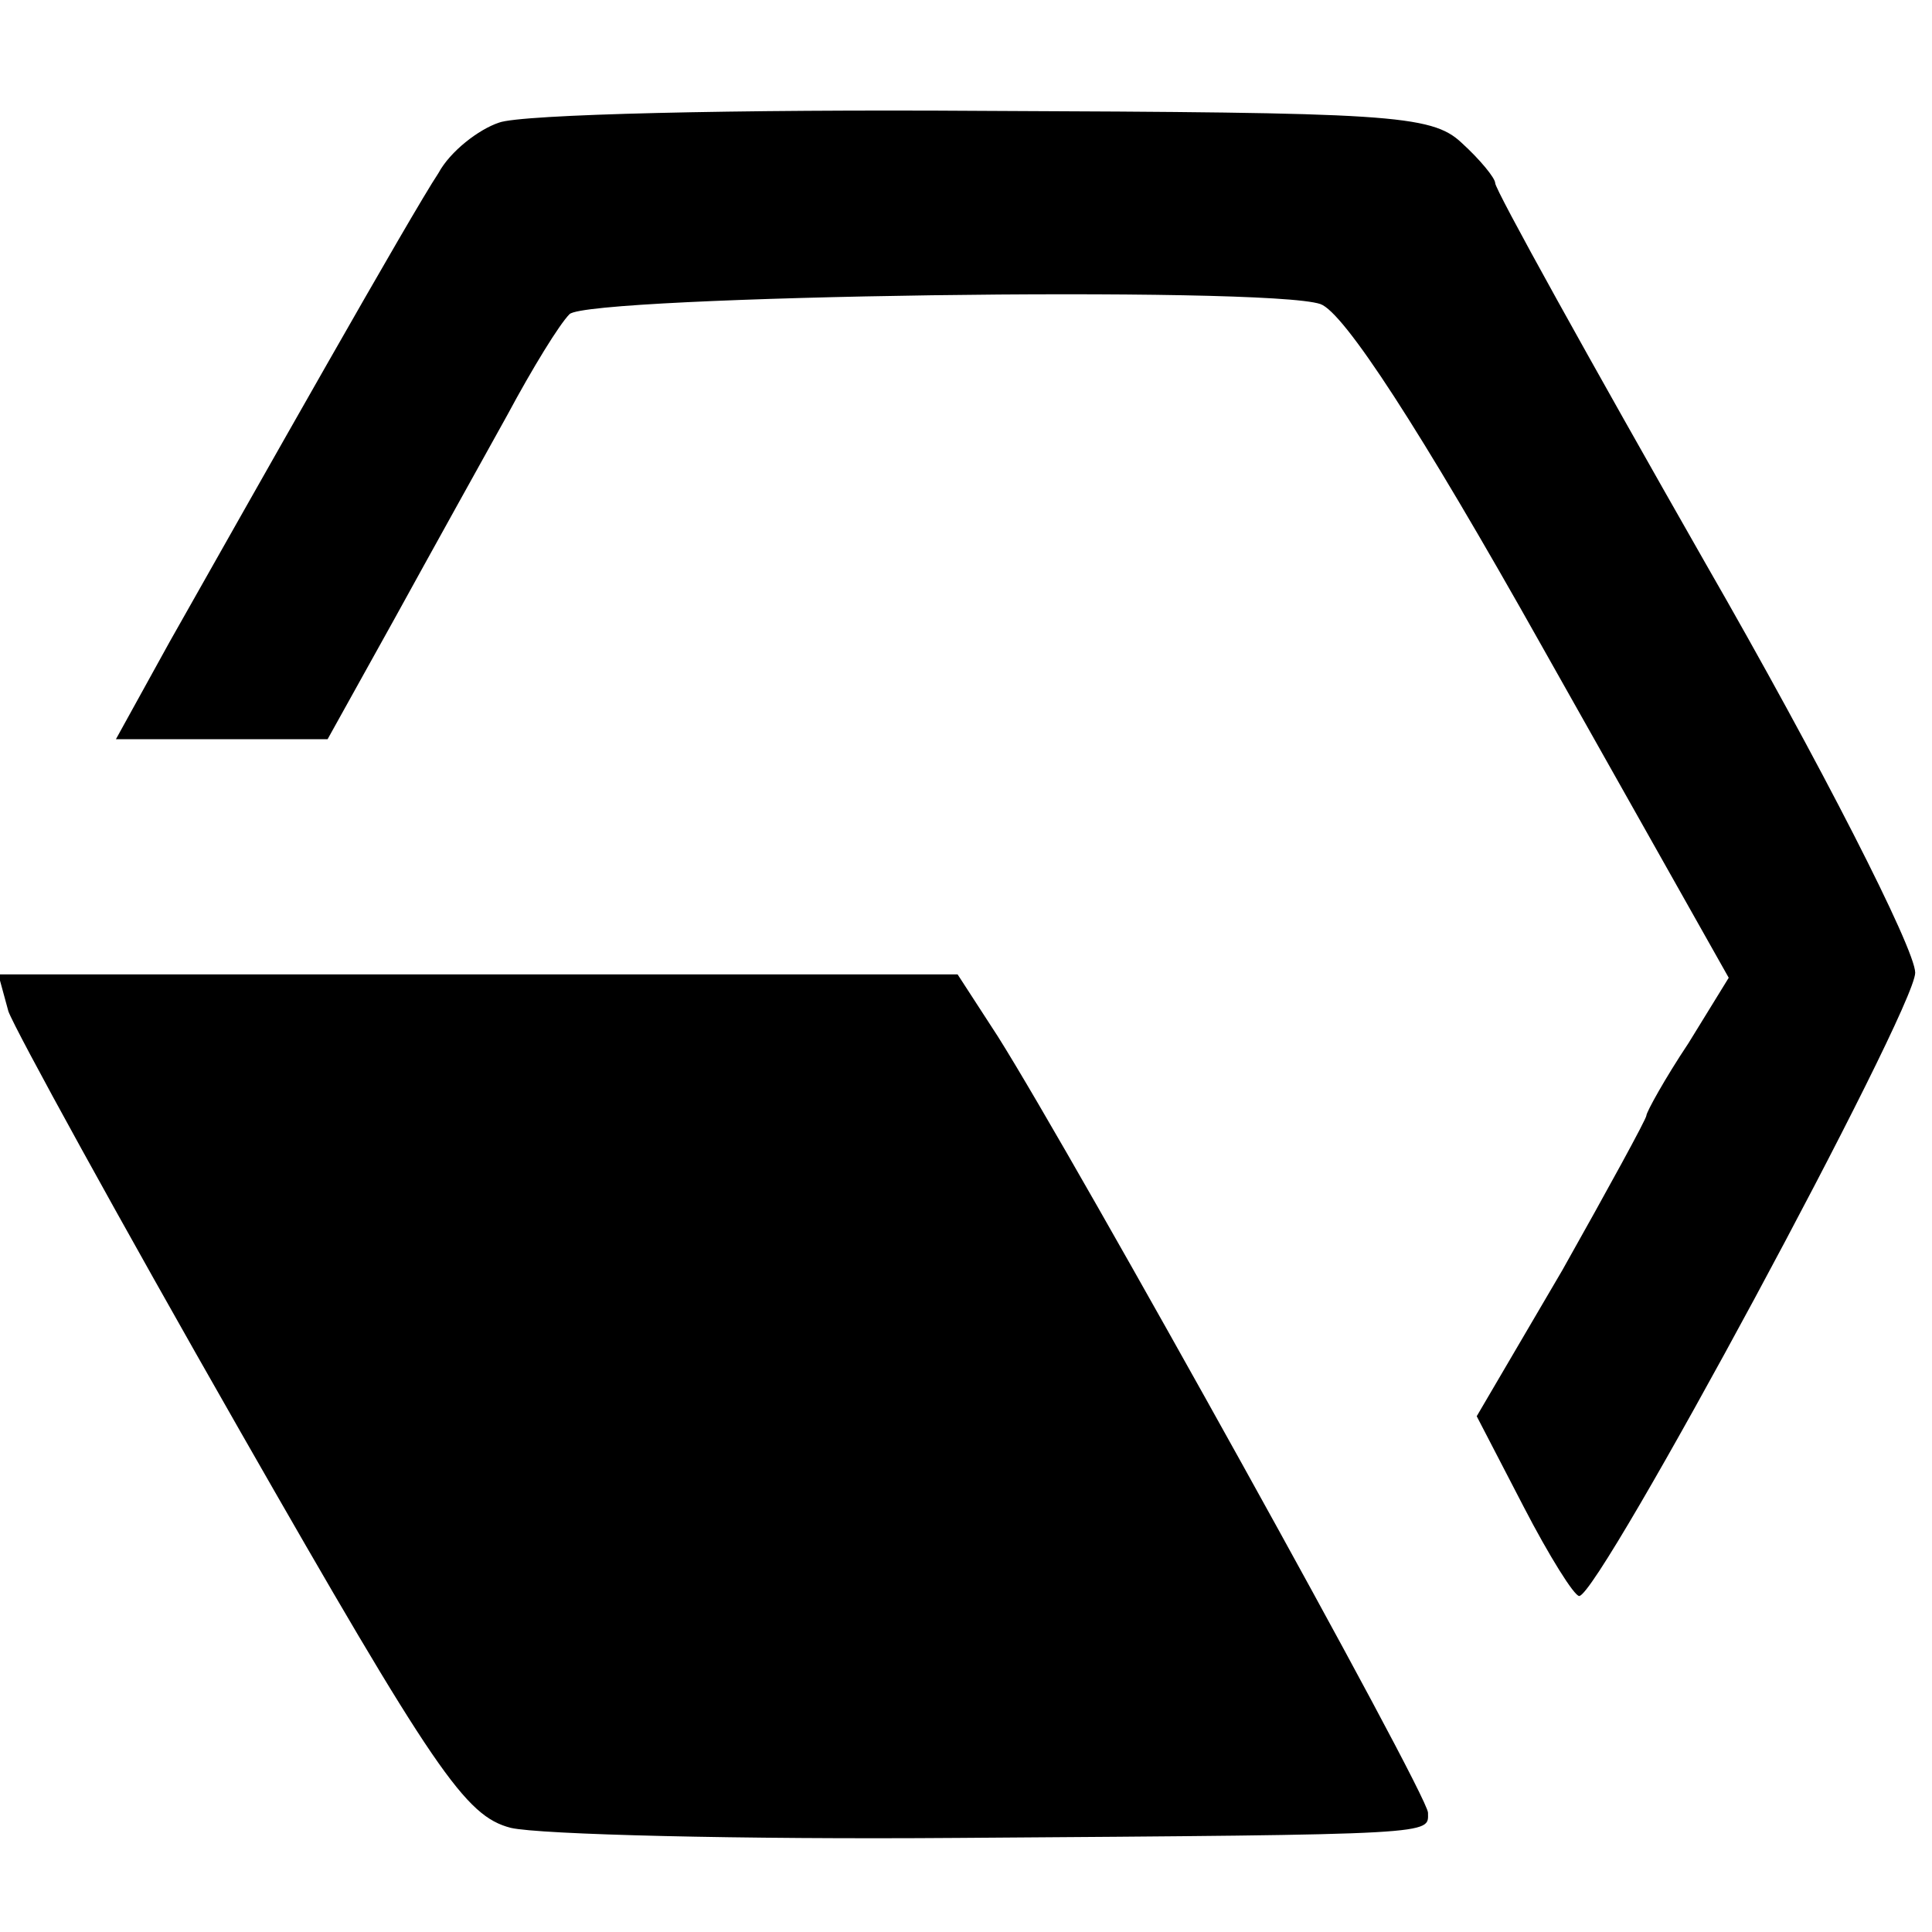
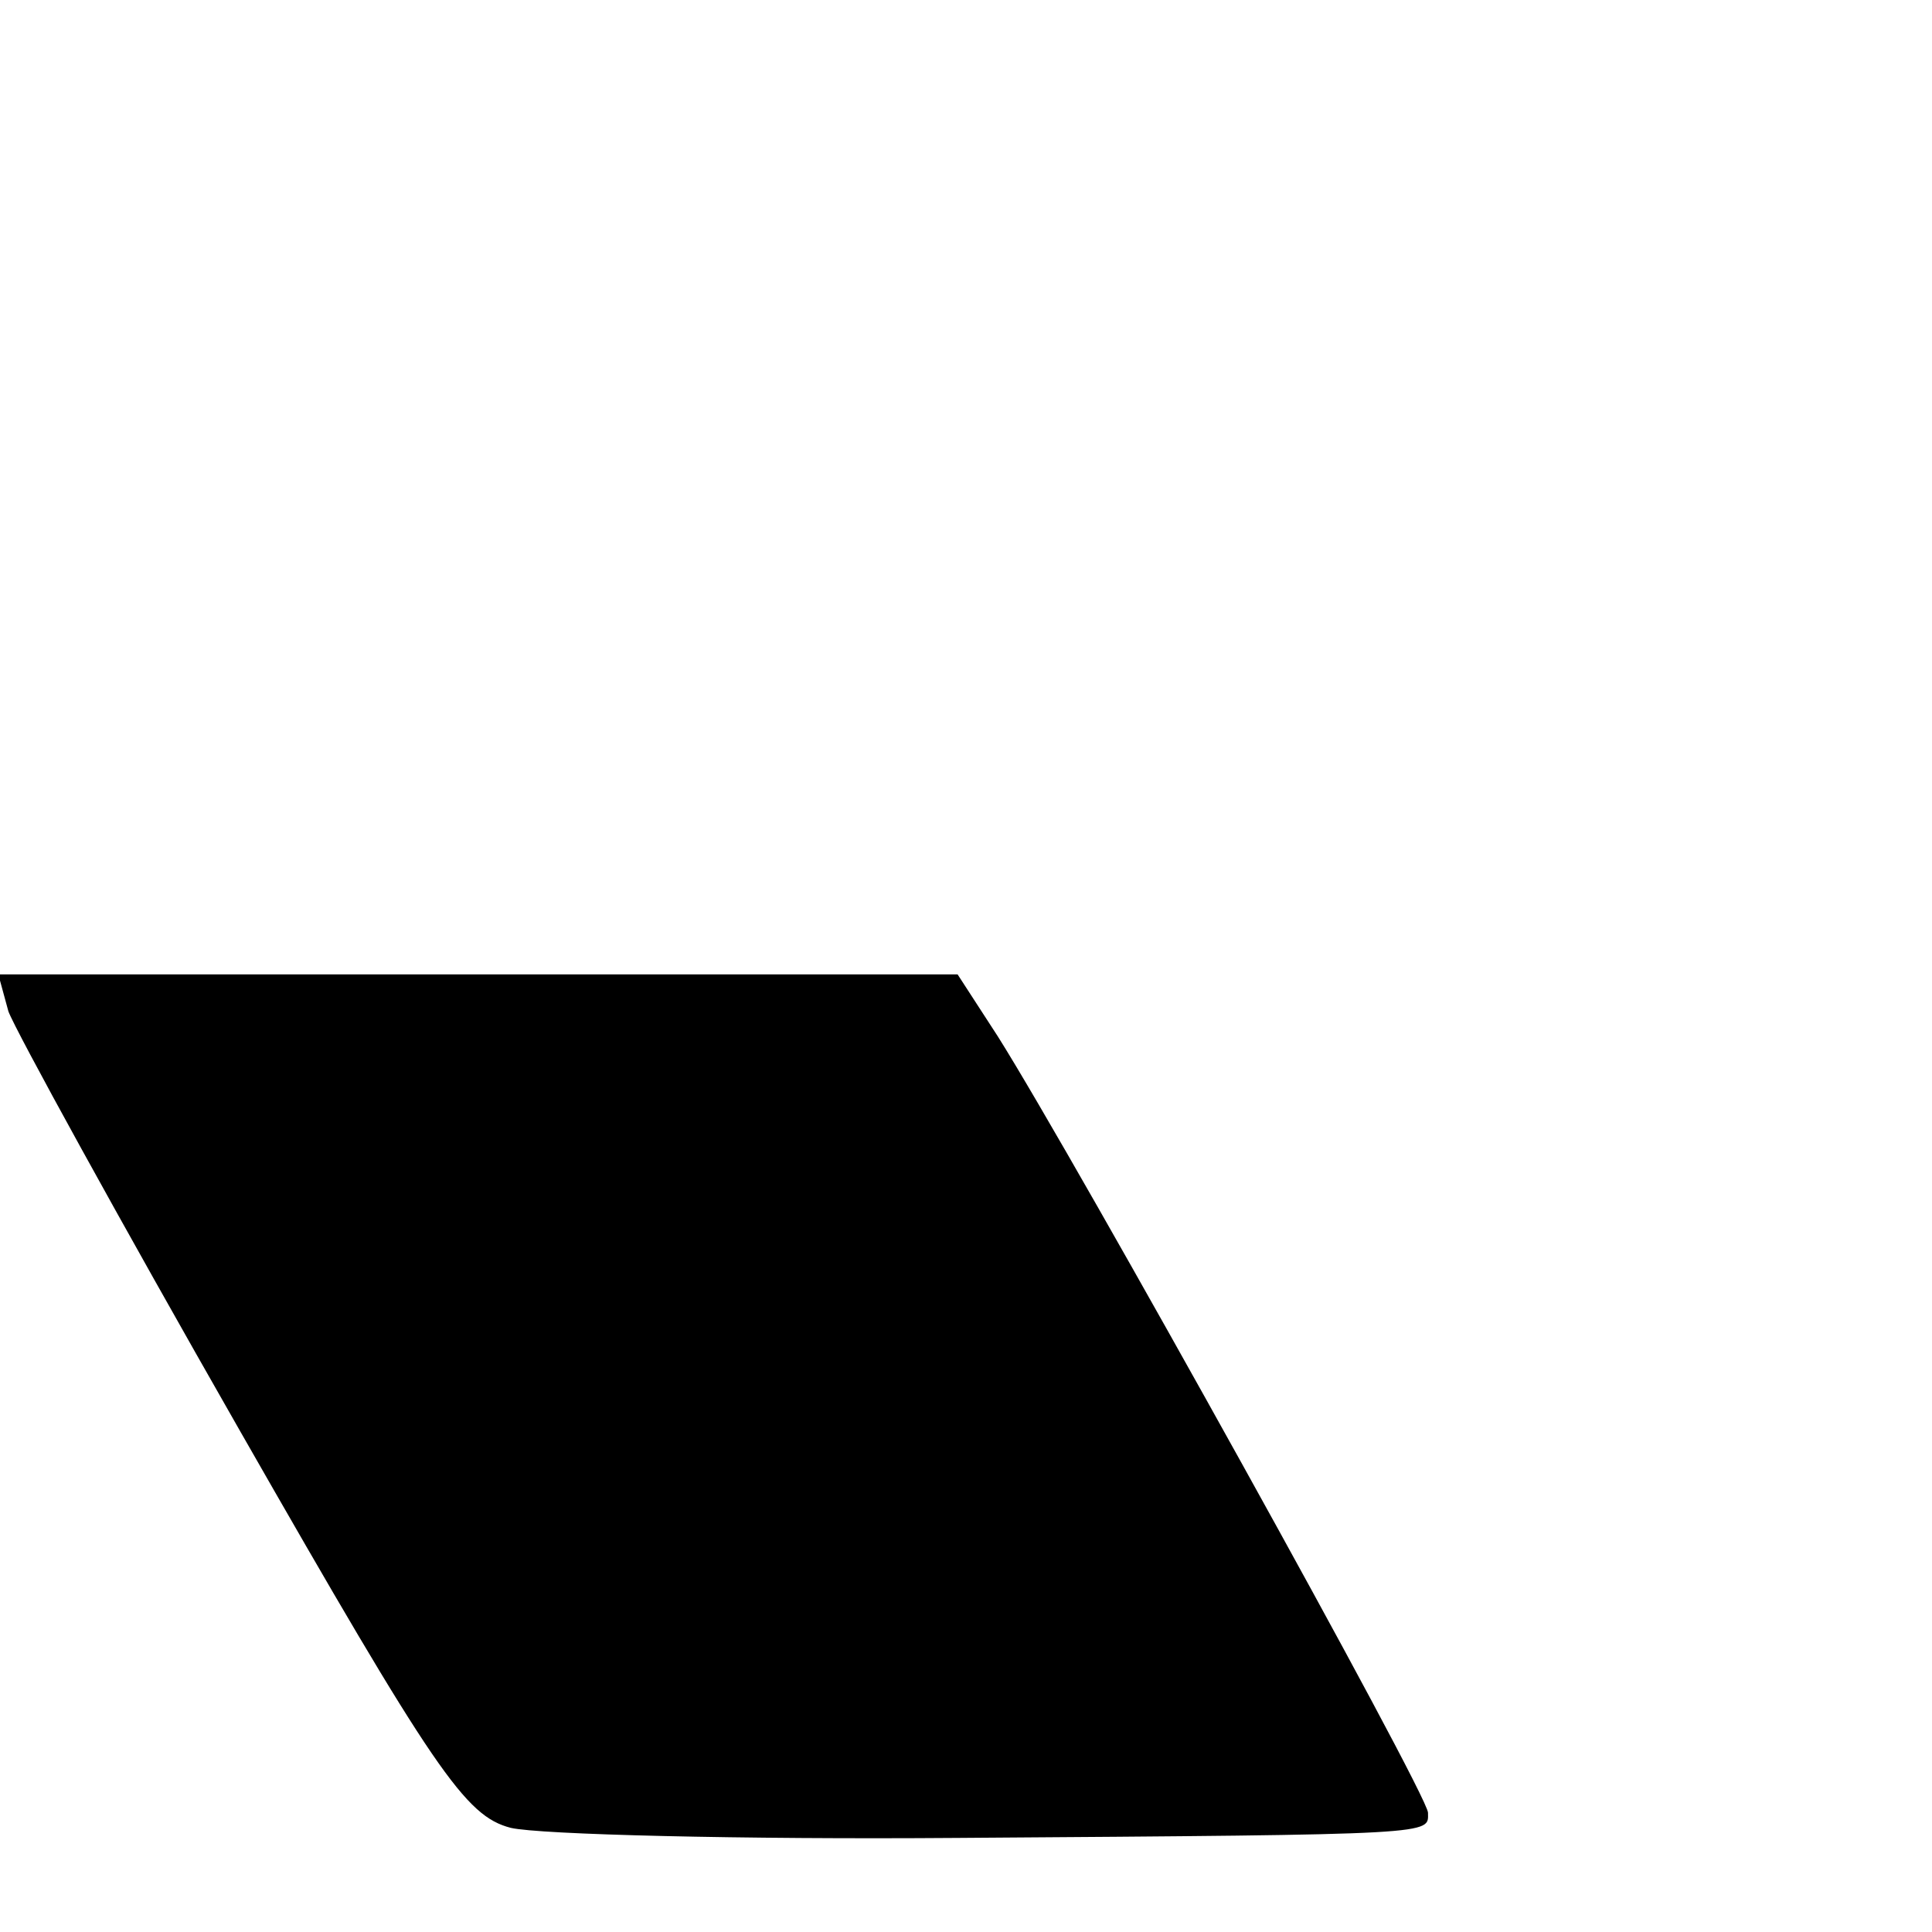
<svg xmlns="http://www.w3.org/2000/svg" version="1.0" width="115pt" height="115pt" viewBox="0 0 115 115" preserveAspectRatio="xMidYMid meet">
  <g transform="translate(0,115) scale(0.1,-0.1)" fill="#000000" stroke="none">
-     <path d="M297 1077 c-12 -4 -29 -17 -36 -30 -16 -24 -108 -187 -160 -279 l-32 -58 63 0 63 0 40 72 c22 40 52 94 67 121 15 28 31 54 37 60 11 11 415 17 447 6 14 -5 59 -74 132 -204 l111 -197 -24 -39 c-14 -21 -25 -41 -25 -43 0 -2 -23 -44 -50 -92 l-51 -87 28 -54 c15 -29 30 -53 33 -53 12 0 200 349 200 371 0 14 -56 124 -125 244 -69 121 -125 222 -125 226 0 3 -9 14 -20 24 -18 17 -44 18 -285 19 -146 1 -275 -2 -288 -7z" />
    <path d="M5 548 c4 -11 66 -124 138 -250 116 -203 134 -229 161 -236 17 -4 137 -7 266 -6 289 2 280 2 280 15 0 11 -210 389 -256 462 l-24 37 -286 0 -285 0 6 -22z" />
  </g>
</svg>